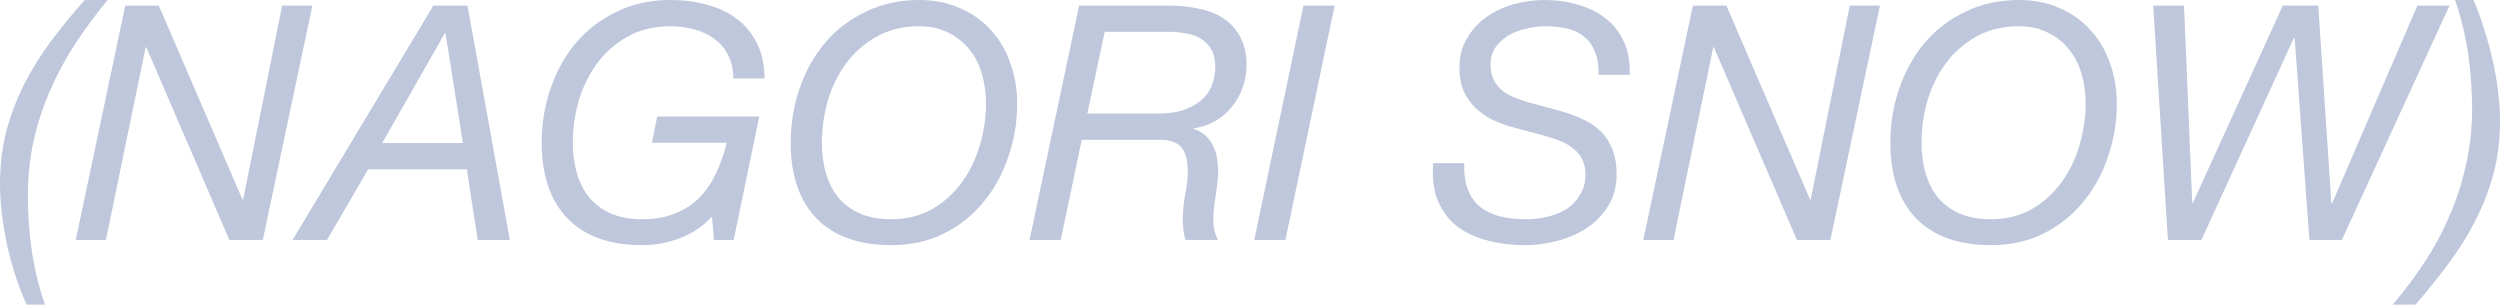
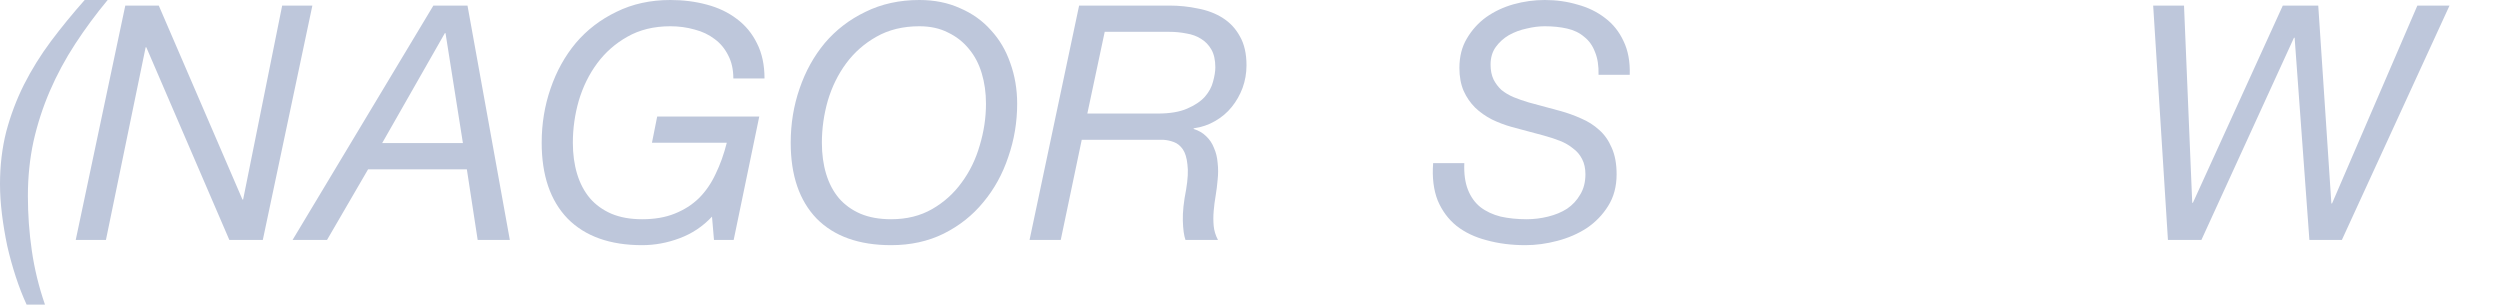
<svg xmlns="http://www.w3.org/2000/svg" viewBox="0 0 121.113 14.754" fill="none">
  <path d="M1.288 14.755C1.097 14.341 0.922 13.891 0.763 13.403C0.604 12.916 0.466 12.418 0.35 11.909C0.244 11.4 0.159 10.891 0.095 10.382C0.032 9.863 0 9.375 0 8.92C0 8.019 0.101 7.171 0.302 6.376C0.514 5.581 0.8 4.823 1.161 4.102C1.532 3.371 1.966 2.671 2.464 2.003C2.973 1.325 3.519 0.657 4.102 0H5.215C4.643 0.689 4.118 1.399 3.641 2.131C3.164 2.862 2.756 3.62 2.417 4.404C2.078 5.189 1.813 6.005 1.622 6.853C1.442 7.69 1.351 8.57 1.351 9.492C1.351 10.393 1.415 11.278 1.542 12.147C1.669 13.027 1.881 13.896 2.178 14.755H1.288Z" fill="#BEC7DB" />
  <path d="M6.07 0.27H7.692L11.746 9.667H11.778L13.67 0.27H15.133L12.732 11.623H11.11L7.088 2.29H7.056L5.132 11.623H3.669L6.07 0.27Z" fill="#BEC7DB" />
  <path d="M20.995 0.27H22.648L24.699 11.623H23.141L22.617 8.204H17.831L15.843 11.623H14.174L20.995 0.27ZM18.514 6.932H22.426L21.583 1.606H21.551L18.514 6.932Z" fill="#BEC7DB" />
  <path d="M34.493 10.494C34.048 10.971 33.523 11.32 32.919 11.543C32.326 11.766 31.721 11.877 31.107 11.877C29.549 11.877 28.346 11.448 27.498 10.589C26.66 9.72 26.242 8.496 26.242 6.916C26.242 5.994 26.385 5.12 26.671 4.293C26.957 3.455 27.365 2.719 27.895 2.083C28.436 1.447 29.093 0.943 29.867 0.572C30.64 0.191 31.51 0 32.474 0C33.1 0 33.688 0.074 34.239 0.223C34.801 0.371 35.288 0.604 35.702 0.922C36.115 1.23 36.438 1.622 36.672 2.099C36.915 2.576 37.037 3.143 37.037 3.8H35.527C35.527 3.365 35.442 2.989 35.272 2.671C35.113 2.353 34.896 2.093 34.621 1.892C34.345 1.68 34.022 1.526 33.651 1.431C33.28 1.325 32.888 1.272 32.474 1.272C31.679 1.272 30.985 1.442 30.391 1.781C29.808 2.109 29.321 2.539 28.929 3.069C28.536 3.599 28.24 4.203 28.038 4.881C27.847 5.549 27.752 6.227 27.752 6.916C27.752 7.467 27.821 7.971 27.959 8.427C28.097 8.883 28.303 9.275 28.579 9.603C28.854 9.921 29.199 10.17 29.612 10.351C30.036 10.531 30.534 10.621 31.107 10.621C31.711 10.621 32.236 10.531 32.681 10.351C33.137 10.17 33.529 9.921 33.857 9.603C34.186 9.275 34.456 8.883 34.668 8.427C34.891 7.971 35.071 7.467 35.209 6.916H31.584L31.838 5.644H36.783L35.543 11.623H34.589L34.493 10.494Z" fill="#BEC7DB" />
  <path d="M39.816 6.916C39.816 7.467 39.885 7.971 40.023 8.427C40.161 8.883 40.367 9.275 40.643 9.603C40.919 9.921 41.263 10.17 41.677 10.351C42.1 10.531 42.599 10.621 43.171 10.621C43.924 10.621 44.586 10.457 45.159 10.128C45.731 9.799 46.208 9.37 46.59 8.84C46.982 8.31 47.273 7.711 47.464 7.043C47.665 6.376 47.766 5.703 47.766 5.024C47.766 4.494 47.697 4.001 47.559 3.546C47.422 3.09 47.215 2.698 46.939 2.369C46.664 2.03 46.324 1.765 45.922 1.574C45.53 1.373 45.069 1.272 44.538 1.272C43.744 1.272 43.049 1.442 42.456 1.781C41.873 2.109 41.385 2.539 40.993 3.069C40.601 3.599 40.304 4.203 40.102 4.881C39.912 5.549 39.816 6.227 39.816 6.916ZM38.306 6.916C38.306 5.994 38.449 5.12 38.735 4.293C39.021 3.455 39.429 2.719 39.959 2.083C40.5 1.447 41.157 0.943 41.931 0.572C42.705 0.191 43.574 0 44.538 0C45.27 0 45.927 0.132 46.51 0.397C47.104 0.652 47.602 1.007 48.005 1.463C48.418 1.908 48.731 2.438 48.943 3.053C49.165 3.667 49.277 4.325 49.277 5.024C49.277 5.915 49.134 6.773 48.847 7.6C48.572 8.427 48.169 9.158 47.639 9.794C47.12 10.43 46.478 10.939 45.715 11.32C44.962 11.691 44.114 11.877 43.171 11.877C41.613 11.877 40.41 11.448 39.562 10.589C38.725 9.72 38.306 8.496 38.306 6.916Z" fill="#BEC7DB" />
  <path d="M52.278 0.27H56.651C57.128 0.27 57.589 0.318 58.034 0.413C58.49 0.498 58.893 0.652 59.242 0.874C59.592 1.097 59.868 1.394 60.069 1.765C60.281 2.136 60.387 2.602 60.387 3.164C60.387 3.546 60.323 3.911 60.196 4.261C60.069 4.6 59.894 4.908 59.671 5.183C59.449 5.459 59.179 5.687 58.861 5.867C58.553 6.047 58.209 6.164 57.827 6.217V6.249C58.071 6.323 58.272 6.439 58.431 6.598C58.601 6.757 58.728 6.948 58.813 7.171C58.908 7.383 58.967 7.621 58.988 7.886C59.02 8.151 59.02 8.427 58.988 8.713C58.967 8.967 58.935 9.222 58.893 9.476C58.85 9.72 58.818 9.969 58.797 10.223C58.776 10.467 58.776 10.706 58.797 10.939C58.818 11.172 58.887 11.4 59.004 11.623H57.43C57.356 11.411 57.313 11.098 57.303 10.684C57.292 10.271 57.345 9.773 57.461 9.19C57.546 8.681 57.568 8.273 57.525 7.966C57.493 7.648 57.419 7.404 57.303 7.234C57.186 7.065 57.043 6.948 56.873 6.884C56.703 6.821 56.534 6.784 56.364 6.773H52.405L51.388 11.623H49.877L52.278 0.27ZM52.676 5.501H56.078C56.672 5.501 57.149 5.422 57.509 5.263C57.88 5.104 58.166 4.913 58.368 4.69C58.569 4.457 58.702 4.213 58.765 3.959C58.839 3.694 58.877 3.461 58.877 3.259C58.877 2.91 58.813 2.623 58.686 2.401C58.559 2.178 58.389 2.003 58.177 1.876C57.976 1.749 57.742 1.664 57.477 1.622C57.212 1.569 56.937 1.542 56.651 1.542H53.518L52.676 5.501Z" fill="#BEC7DB" />
-   <path d="M63.147 0.27H64.657L62.272 11.623H60.762L63.147 0.27Z" fill="#BEC7DB" />
  <path d="M77.442 3.625C77.453 3.18 77.394 2.809 77.267 2.512C77.151 2.205 76.976 1.961 76.742 1.781C76.52 1.59 76.244 1.457 75.916 1.383C75.587 1.309 75.227 1.272 74.835 1.272C74.559 1.272 74.267 1.309 73.96 1.383C73.653 1.447 73.366 1.553 73.101 1.701C72.847 1.85 72.635 2.04 72.465 2.274C72.296 2.507 72.211 2.793 72.211 3.132C72.211 3.408 72.259 3.646 72.354 3.848C72.45 4.038 72.577 4.208 72.736 4.356C72.905 4.494 73.101 4.611 73.324 4.706C73.557 4.802 73.801 4.886 74.055 4.961L75.582 5.374C75.932 5.469 76.271 5.591 76.599 5.74C76.928 5.878 77.22 6.063 77.474 6.296C77.728 6.519 77.93 6.805 78.078 7.155C78.237 7.505 78.317 7.934 78.317 8.443C78.317 9.036 78.179 9.55 77.903 9.985C77.638 10.409 77.294 10.764 76.87 11.05C76.446 11.326 75.969 11.532 75.439 11.67C74.919 11.808 74.405 11.877 73.897 11.877C73.218 11.877 72.593 11.797 72.02 11.638C71.448 11.49 70.96 11.257 70.558 10.939C70.165 10.621 69.863 10.213 69.651 9.715C69.45 9.206 69.376 8.602 69.429 7.902H70.939C70.918 8.411 70.976 8.84 71.114 9.19C71.252 9.54 71.453 9.821 71.718 10.033C71.994 10.245 72.322 10.398 72.704 10.494C73.085 10.578 73.504 10.621 73.96 10.621C74.31 10.621 74.654 10.578 74.994 10.494C75.343 10.409 75.651 10.282 75.916 10.112C76.181 9.932 76.393 9.704 76.552 9.428C76.721 9.153 76.806 8.824 76.806 8.443C76.806 8.156 76.753 7.913 76.647 7.711C76.541 7.499 76.393 7.324 76.202 7.187C76.022 7.038 75.81 6.916 75.566 6.821C75.322 6.725 75.063 6.641 74.787 6.566L73.245 6.153C72.905 6.058 72.582 5.936 72.275 5.787C71.967 5.628 71.697 5.438 71.464 5.215C71.231 4.982 71.045 4.712 70.907 4.404C70.77 4.086 70.701 3.715 70.701 3.291C70.701 2.74 70.823 2.263 71.066 1.86C71.31 1.447 71.623 1.102 72.004 0.827C72.397 0.551 72.837 0.344 73.324 0.207C73.822 0.069 74.326 0 74.835 0C75.396 0 75.926 0.074 76.424 0.223C76.933 0.36 77.378 0.578 77.76 0.874C78.142 1.161 78.438 1.532 78.65 1.987C78.873 2.443 78.974 2.989 78.953 3.625H77.442Z" fill="#BEC7DB" />
-   <path d="M82.012 0.27H83.634L87.688 9.667H87.72L89.612 0.27H91.075L88.674 11.623H87.052L83.03 2.29H82.998L81.074 11.623H79.611L82.012 0.27Z" fill="#BEC7DB" />
-   <path d="M93.089 6.916C93.089 7.467 93.158 7.971 93.296 8.427C93.434 8.883 93.64 9.275 93.916 9.603C94.191 9.921 94.536 10.17 94.949 10.351C95.373 10.531 95.872 10.621 96.444 10.621C97.197 10.621 97.859 10.457 98.431 10.128C99.004 9.799 99.481 9.37 99.862 8.84C100.254 8.31 100.546 7.711 100.737 7.043C100.938 6.376 101.039 5.703 101.039 5.024C101.039 4.494 100.97 4.001 100.832 3.546C100.694 3.09 100.488 2.698 100.212 2.369C99.936 2.03 99.597 1.765 99.195 1.574C98.802 1.373 98.341 1.272 97.811 1.272C97.016 1.272 96.322 1.442 95.728 1.781C95.145 2.109 94.658 2.539 94.266 3.069C93.874 3.599 93.577 4.203 93.375 4.881C93.185 5.549 93.089 6.227 93.089 6.916ZM91.579 6.916C91.579 5.994 91.722 5.12 92.008 4.293C92.294 3.455 92.702 2.719 93.232 2.083C93.773 1.447 94.43 0.943 95.204 0.572C95.977 0.191 96.847 0 97.811 0C98.543 0 99.2 0.132 99.783 0.397C100.376 0.652 100.875 1.007 101.277 1.463C101.691 1.908 102.003 2.438 102.215 3.053C102.438 3.667 102.549 4.325 102.549 5.024C102.549 5.915 102.406 6.773 102.12 7.6C101.844 8.427 101.441 9.158 100.912 9.794C100.392 10.43 99.751 10.939 98.988 11.32C98.235 11.691 97.387 11.877 96.444 11.877C94.886 11.877 93.683 11.448 92.835 10.589C91.997 9.72 91.579 8.496 91.579 6.916Z" fill="#BEC7DB" />
  <path d="M113.453 11.623H111.879L111.164 1.828H111.132L106.648 11.623H105.026L104.311 0.27H105.805L106.203 9.826H106.235L110.591 0.27H112.308L112.944 9.858H112.976L117.11 0.27H118.668L113.453 11.623Z" fill="#BEC7DB" />
-   <path d="M115.914 14.755C116.486 14.087 117.011 13.387 117.488 12.656C117.965 11.925 118.368 11.167 118.696 10.382C119.036 9.598 119.295 8.782 119.475 7.934C119.666 7.086 119.762 6.206 119.762 5.295C119.762 4.394 119.698 3.503 119.571 2.623C119.444 1.733 119.232 0.859 118.935 0H119.825C120.016 0.424 120.186 0.885 120.334 1.383C120.493 1.871 120.631 2.369 120.747 2.878C120.864 3.387 120.954 3.895 121.018 4.404C121.081 4.913 121.113 5.401 121.113 5.867C121.113 6.778 121.007 7.632 120.795 8.427C120.583 9.211 120.292 9.964 119.921 10.684C119.56 11.395 119.131 12.084 118.633 12.751C118.135 13.419 117.599 14.087 117.027 14.755H115.914Z" fill="#BEC7DB" />
</svg>